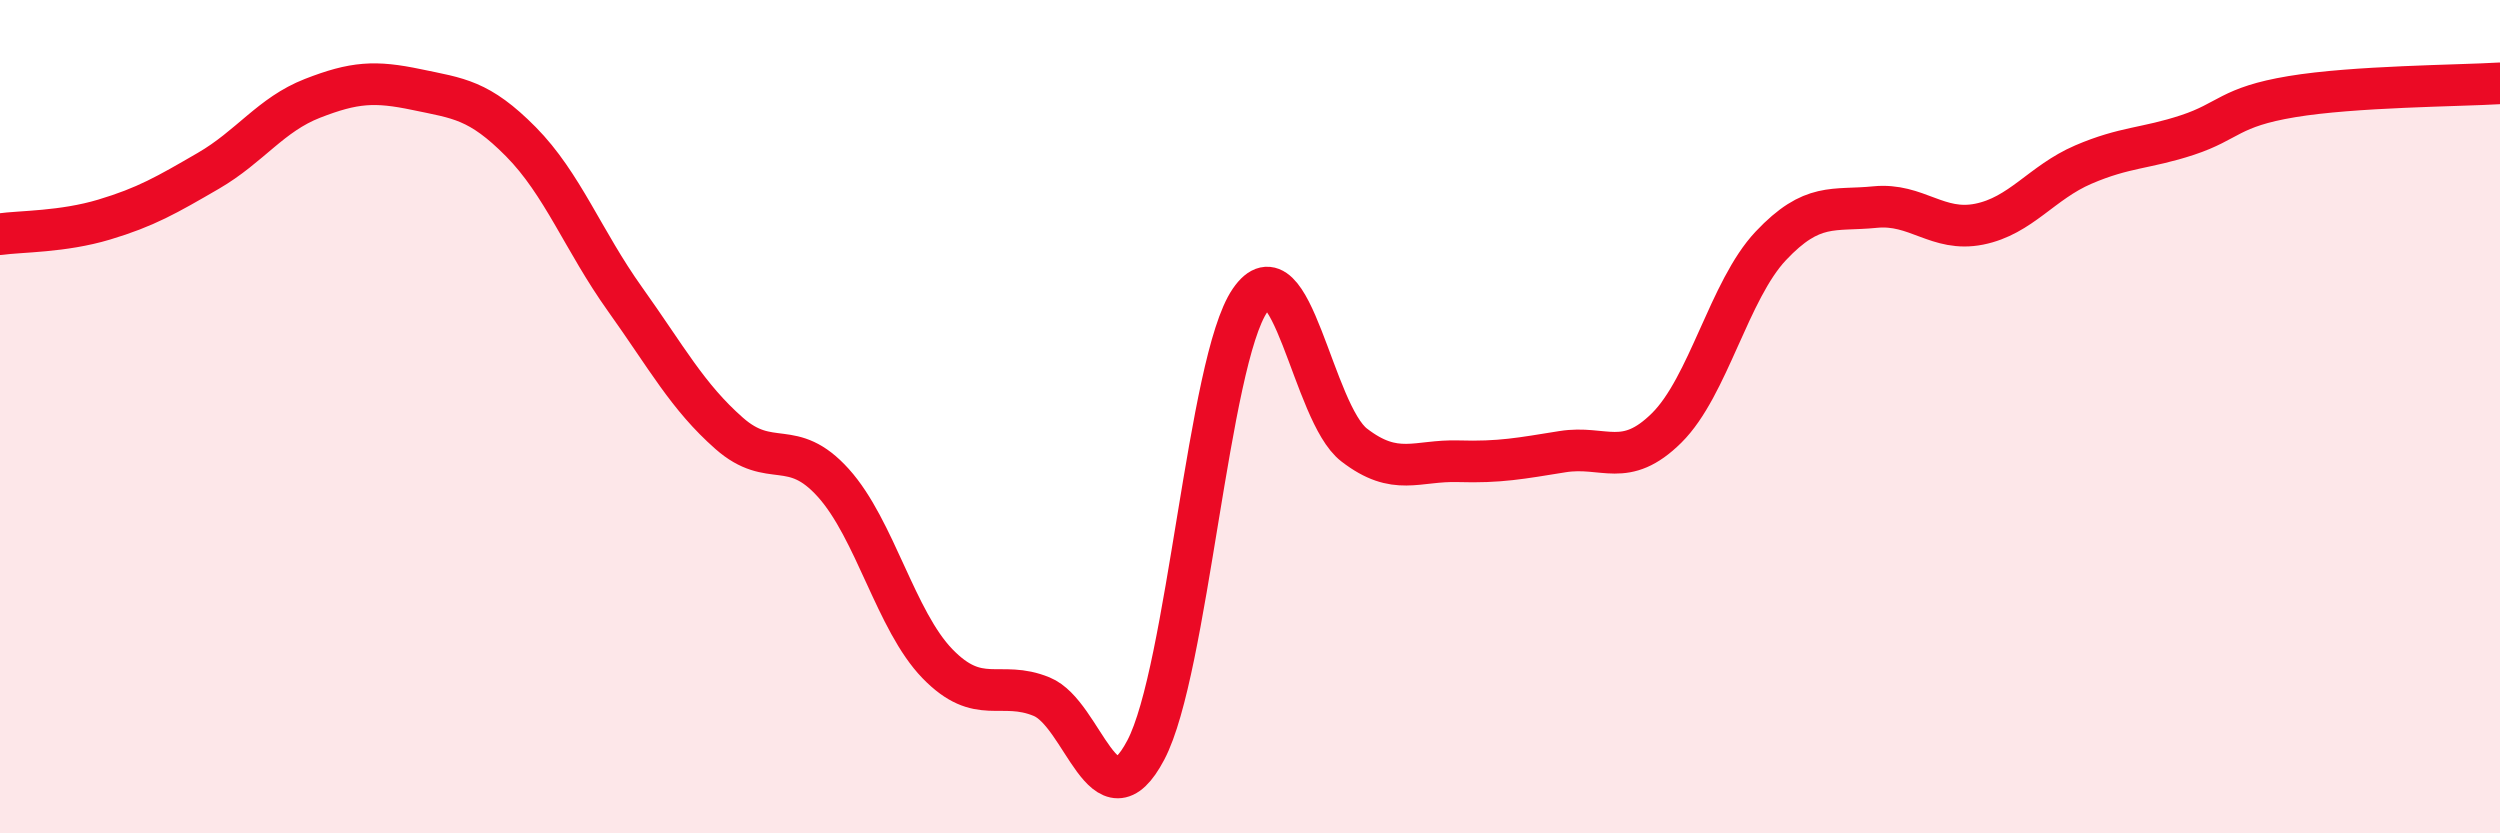
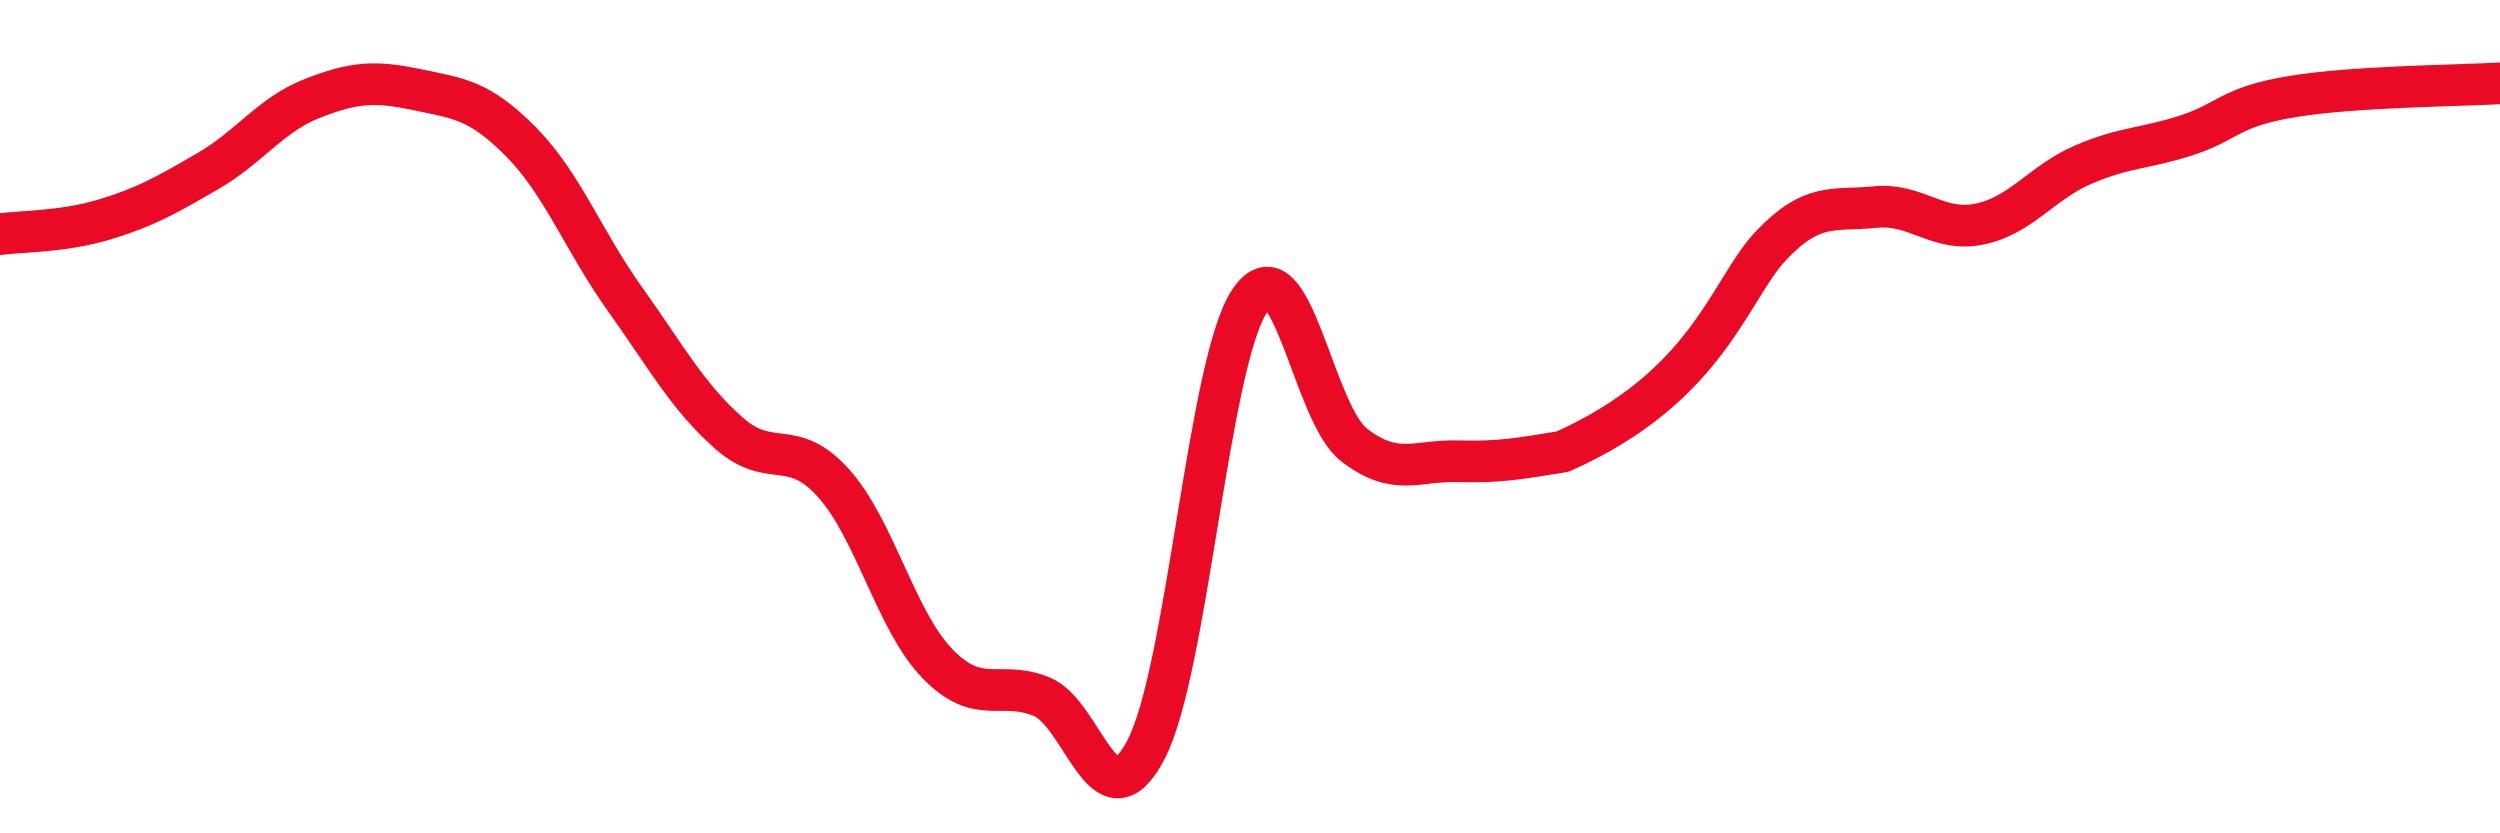
<svg xmlns="http://www.w3.org/2000/svg" width="60" height="20" viewBox="0 0 60 20">
-   <path d="M 0,5.62 C 0.5,5.55 1.5,5.57 2.5,5.27 C 3.5,4.97 4,4.68 5,4.1 C 6,3.52 6.5,2.75 7.5,2.36 C 8.5,1.97 9,1.94 10,2.15 C 11,2.36 11.5,2.39 12.5,3.4 C 13.5,4.41 14,5.78 15,7.18 C 16,8.58 16.5,9.52 17.5,10.4 C 18.5,11.28 19,10.48 20,11.59 C 21,12.7 21.5,14.9 22.5,15.93 C 23.5,16.96 24,16.31 25,16.72 C 26,17.13 26.5,19.9 27.5,18 C 28.5,16.1 29,8.67 30,7.21 C 31,5.75 31.5,9.91 32.5,10.68 C 33.5,11.45 34,11.04 35,11.07 C 36,11.1 36.5,11 37.5,10.84 C 38.5,10.68 39,11.26 40,10.27 C 41,9.28 41.5,6.96 42.5,5.9 C 43.5,4.84 44,5.07 45,4.97 C 46,4.87 46.5,5.58 47.5,5.38 C 48.5,5.18 49,4.38 50,3.95 C 51,3.52 51.5,3.57 52.5,3.24 C 53.5,2.91 53.5,2.57 55,2.32 C 56.5,2.07 59,2.06 60,2L60 20L0 20Z" fill="#EB0A25" opacity="0.1" stroke-linecap="round" stroke-linejoin="round" />
-   <path d="M 0,5.62 C 0.5,5.55 1.5,5.57 2.5,5.27 C 3.5,4.97 4,4.68 5,4.1 C 6,3.52 6.5,2.75 7.5,2.36 C 8.5,1.97 9,1.94 10,2.15 C 11,2.36 11.5,2.39 12.5,3.4 C 13.5,4.41 14,5.78 15,7.18 C 16,8.58 16.5,9.52 17.5,10.4 C 18.5,11.28 19,10.48 20,11.59 C 21,12.7 21.5,14.9 22.5,15.93 C 23.5,16.96 24,16.31 25,16.72 C 26,17.13 26.5,19.9 27.5,18 C 28.5,16.1 29,8.67 30,7.21 C 31,5.75 31.5,9.91 32.5,10.68 C 33.5,11.45 34,11.04 35,11.07 C 36,11.1 36.5,11 37.5,10.84 C 38.5,10.68 39,11.26 40,10.27 C 41,9.28 41.5,6.96 42.5,5.9 C 43.5,4.84 44,5.07 45,4.97 C 46,4.87 46.5,5.58 47.5,5.38 C 48.5,5.18 49,4.38 50,3.95 C 51,3.52 51.5,3.57 52.5,3.24 C 53.5,2.91 53.5,2.57 55,2.32 C 56.5,2.07 59,2.06 60,2" stroke="#EB0A25" stroke-width="1" fill="none" stroke-linecap="round" stroke-linejoin="round" />
+   <path d="M 0,5.62 C 0.5,5.55 1.5,5.57 2.5,5.27 C 3.5,4.97 4,4.68 5,4.1 C 6,3.52 6.5,2.75 7.5,2.36 C 8.5,1.97 9,1.94 10,2.15 C 11,2.36 11.5,2.39 12.5,3.4 C 13.5,4.41 14,5.78 15,7.18 C 16,8.58 16.5,9.52 17.5,10.4 C 18.5,11.28 19,10.48 20,11.59 C 21,12.7 21.5,14.9 22.5,15.93 C 23.5,16.96 24,16.31 25,16.72 C 26,17.13 26.5,19.9 27.5,18 C 28.5,16.1 29,8.67 30,7.21 C 31,5.75 31.5,9.91 32.5,10.68 C 33.5,11.45 34,11.04 35,11.07 C 36,11.1 36.5,11 37.5,10.84 C 41,9.28 41.5,6.96 42.5,5.9 C 43.5,4.84 44,5.07 45,4.97 C 46,4.87 46.5,5.58 47.5,5.38 C 48.5,5.18 49,4.38 50,3.95 C 51,3.52 51.5,3.57 52.5,3.24 C 53.5,2.91 53.5,2.57 55,2.32 C 56.5,2.07 59,2.06 60,2" stroke="#EB0A25" stroke-width="1" fill="none" stroke-linecap="round" stroke-linejoin="round" />
</svg>